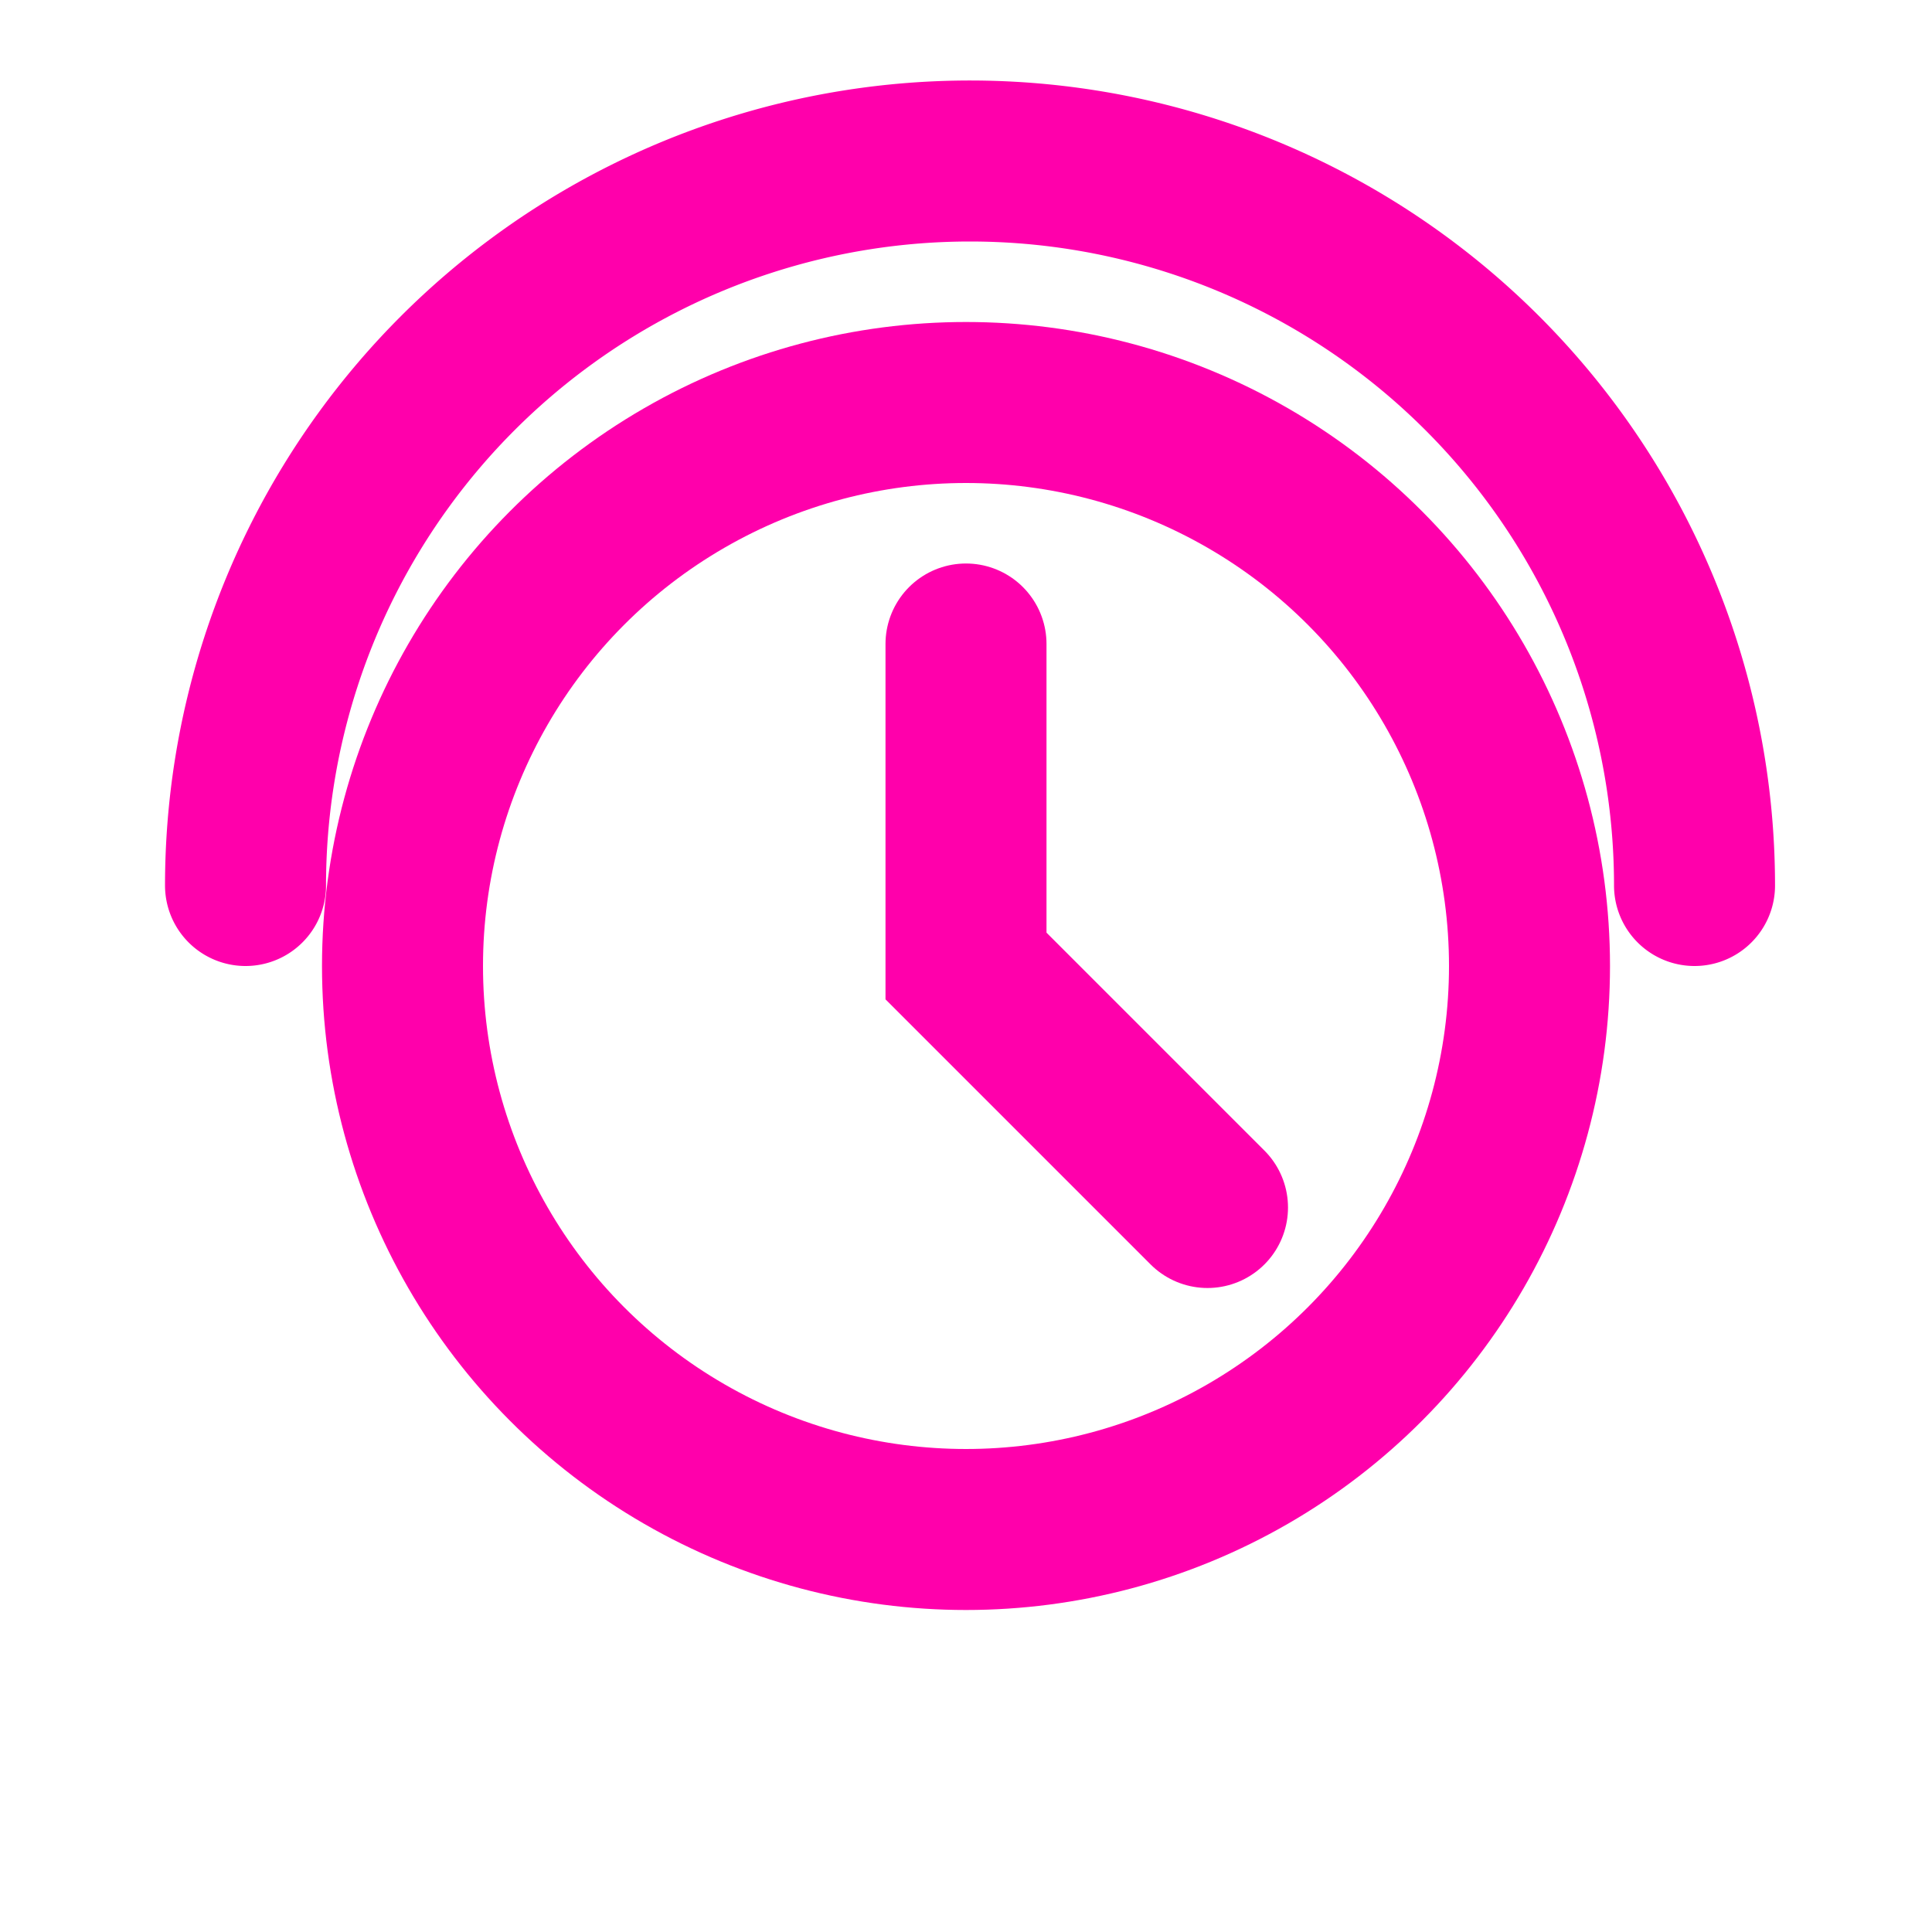
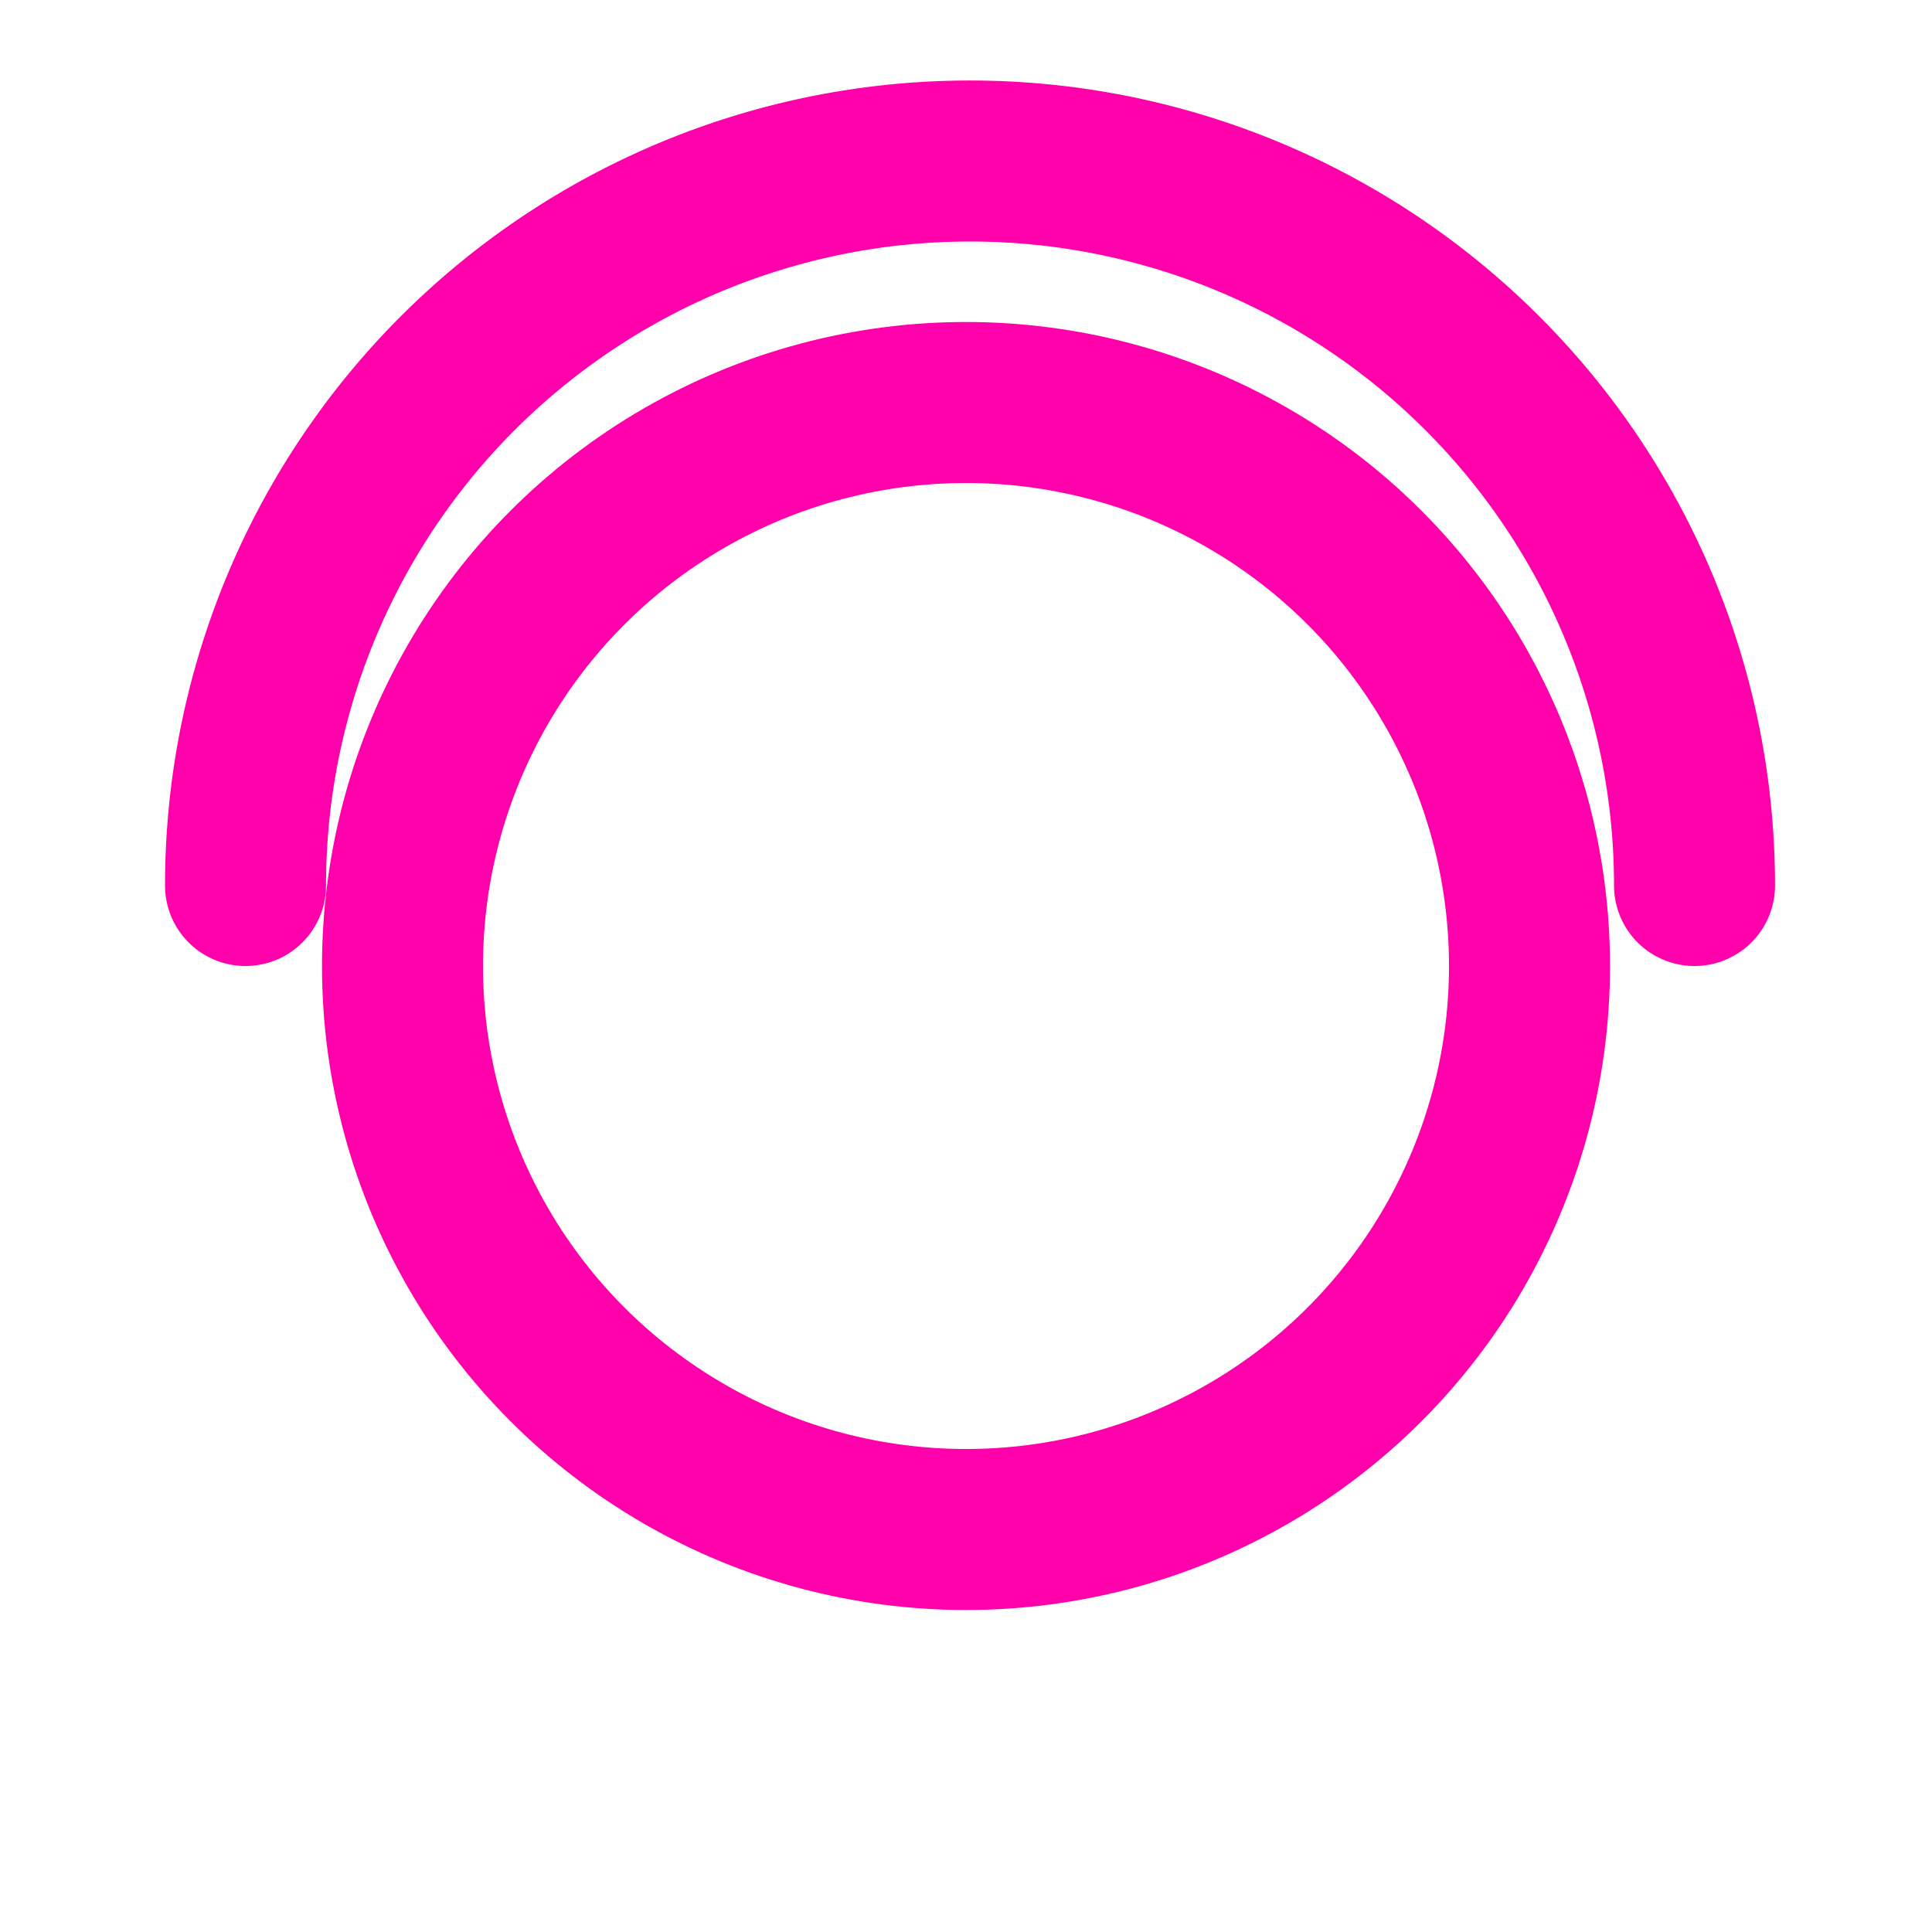
<svg xmlns="http://www.w3.org/2000/svg" width="80" height="80" viewBox="0 0 24 24" fill="none">
-   <path d="M12 8v4l3 3" stroke="#FF00AB" stroke-width="2" stroke-linecap="round" />
  <circle cx="12" cy="12" r="7" stroke="#FF00AB" stroke-width="2" />
  <path d="M3.05 11a9 9 0 0 1 18 0" stroke="#FF00AB" stroke-width="2" stroke-linecap="round" />
</svg>